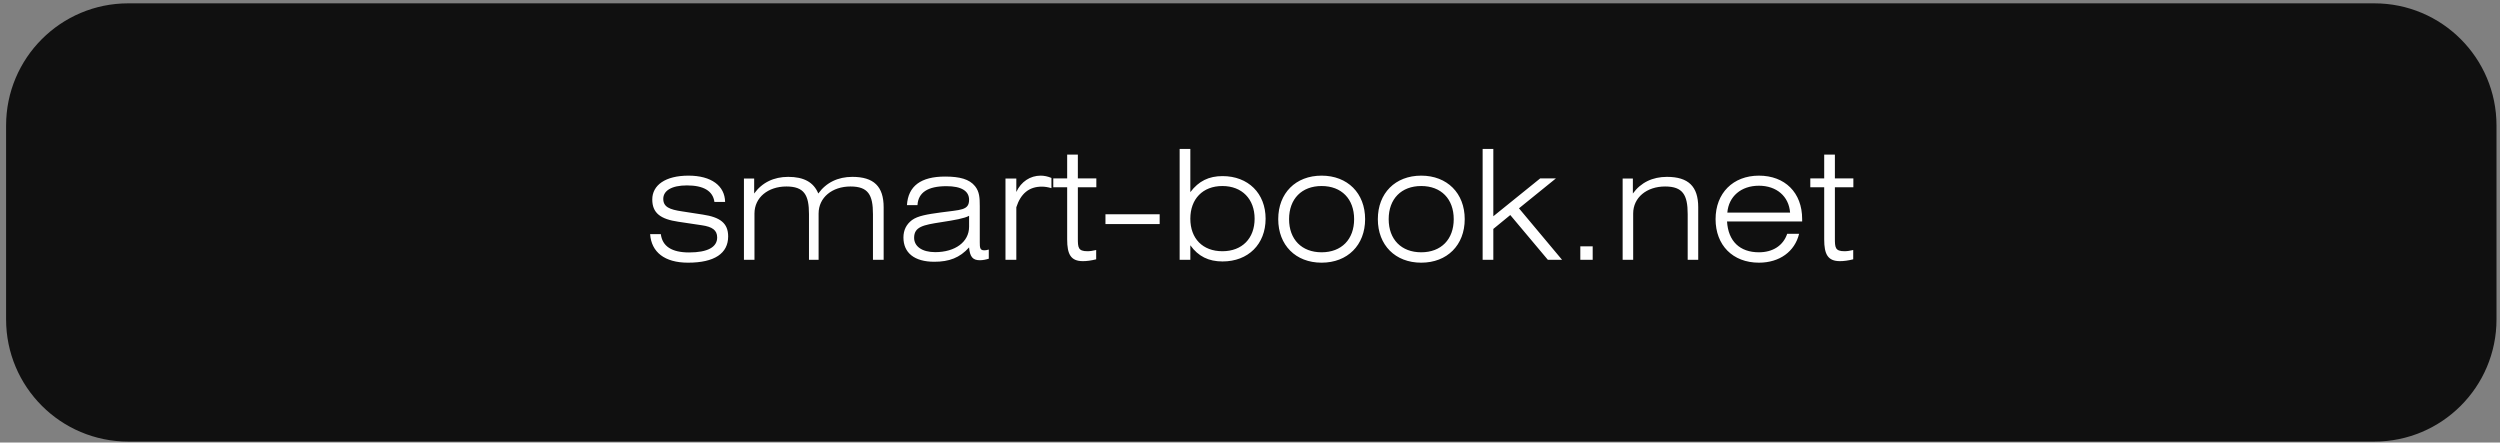
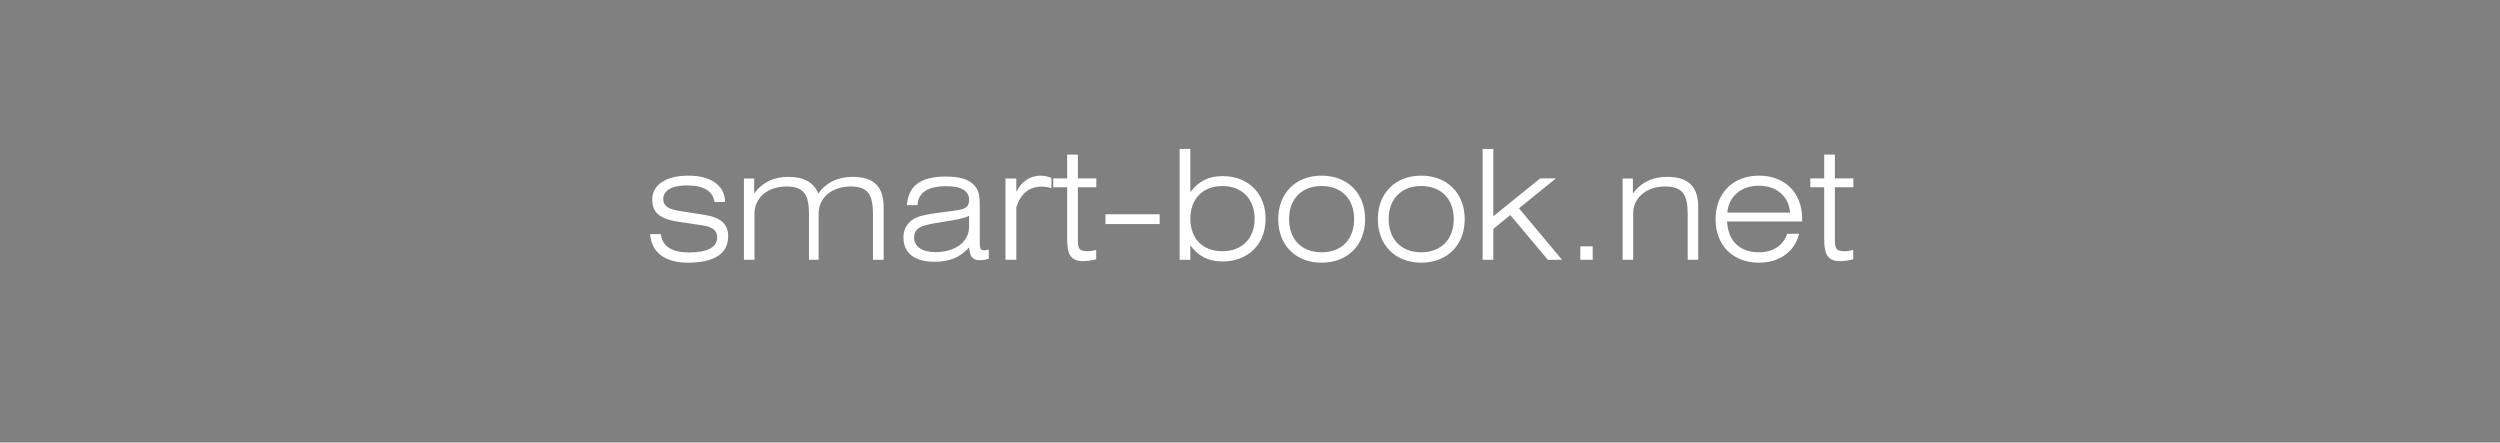
<svg xmlns="http://www.w3.org/2000/svg" width="322" height="57" viewBox="0 0 322 57" fill="none">
  <rect x="0" y="0" width="322" height="57" fill="#808080" stroke="none" />
-   <path d="M321.549 16.163C321.549 7.474 314.505 0.43 305.816 0.43H16.518C7.829 0.43 0.785 7.474 0.785 16.163V41.142C0.785 49.831 7.829 56.876 16.518 56.876H305.816C314.505 56.876 321.549 49.831 321.549 41.142V16.163Z" fill="#101010" />
  <path d="M83.737 30.155H85.114C85.311 31.728 86.53 32.515 88.752 32.515C91.151 32.515 92.371 31.827 92.371 30.588C92.371 29.644 91.742 29.211 90.404 29.014L87.376 28.562C85.075 28.228 84.013 27.441 84.013 25.691C84.013 23.862 85.684 22.623 88.674 22.623C91.643 22.623 93.354 23.941 93.394 26.006H92.017C91.82 24.59 90.621 23.881 88.477 23.881C86.491 23.881 85.429 24.57 85.429 25.612C85.429 26.654 86.235 26.989 87.848 27.225L90.522 27.638C92.745 27.972 93.787 28.739 93.787 30.45C93.787 32.633 92.037 33.833 88.615 33.833C85.606 33.833 83.895 32.476 83.737 30.155ZM95.819 33.459V22.997H97.137V24.924C98.159 23.508 99.674 22.78 101.522 22.78C103.509 22.78 104.787 23.449 105.397 24.924C106.419 23.508 107.933 22.78 109.782 22.78C112.555 22.78 113.814 24.019 113.814 26.694V33.459H112.437V27.579C112.437 25.101 111.827 24.019 109.546 24.019C107.186 24.019 105.436 25.435 105.436 27.5V33.459H104.197V27.579C104.197 25.101 103.568 24.019 101.286 24.019C98.926 24.019 97.176 25.435 97.176 27.5V33.459H95.819ZM124.818 27.795C124.209 28.129 122.989 28.346 121.2 28.621C118.899 28.975 117.739 29.211 117.739 30.627C117.739 31.709 118.722 32.476 120.452 32.476C123.029 32.476 124.818 31.158 124.818 29.211V27.795ZM127.355 32.141V33.321C126.982 33.439 126.588 33.518 126.195 33.518C125.271 33.518 124.917 33.046 124.818 31.866C123.619 33.203 122.262 33.715 120.334 33.715C117.758 33.715 116.362 32.554 116.362 30.588C116.362 29.644 116.736 28.896 117.463 28.346C118.211 27.795 119.449 27.598 121.18 27.362C123.717 27.008 124.818 27.126 124.818 25.73C124.818 24.59 123.815 23.98 121.908 23.98C119.508 23.98 118.27 24.786 118.171 26.418H116.814C116.972 23.96 118.604 22.741 121.731 22.741C123.619 22.741 124.858 23.075 125.585 23.98C126.156 24.688 126.195 25.494 126.195 26.556V31.197C126.195 31.886 126.215 32.24 126.765 32.24C126.923 32.24 127.119 32.22 127.355 32.141ZM130.902 33.459H129.506V22.997H130.902V24.727C131.512 23.39 132.711 22.623 134.029 22.623C134.501 22.623 134.953 22.721 135.425 22.918V24.235C134.953 24.098 134.56 24.039 134.186 24.039C132.554 24.039 131.472 24.924 130.902 26.694V33.459ZM138.828 30.666C138.828 31.866 138.848 32.358 140.067 32.358C140.401 32.358 140.775 32.299 141.188 32.2V33.4C140.559 33.557 139.988 33.636 139.477 33.636C137.904 33.636 137.451 32.731 137.451 30.843V24.117H135.662V22.977H137.451V19.909H138.828V22.977H141.208V24.117H138.828V30.666ZM142.383 28.857V27.598H149.365V28.857H142.383ZM151.938 33.459V19.181H153.315V24.747C154.396 23.311 155.714 22.682 157.464 22.682C160.768 22.682 163.01 24.904 163.01 28.169C163.01 31.453 160.768 33.675 157.464 33.675C155.675 33.675 154.337 33.026 153.315 31.591V33.459H151.938ZM153.315 28.169C153.315 30.725 154.908 32.358 157.445 32.358C159.982 32.358 161.594 30.706 161.594 28.169C161.594 25.651 159.982 23.96 157.445 23.96C154.908 23.96 153.315 25.632 153.315 28.169ZM164.636 28.228C164.636 24.884 166.878 22.623 170.222 22.623C173.565 22.623 175.827 24.884 175.827 28.228C175.827 31.571 173.565 33.833 170.222 33.833C166.878 33.833 164.636 31.571 164.636 28.228ZM166.033 28.228C166.033 30.843 167.665 32.495 170.222 32.495C172.798 32.495 174.411 30.824 174.411 28.228C174.411 25.632 172.798 23.96 170.222 23.96C167.665 23.96 166.033 25.612 166.033 28.228ZM177.466 28.228C177.466 24.884 179.708 22.623 183.051 22.623C186.394 22.623 188.656 24.884 188.656 28.228C188.656 31.571 186.394 33.833 183.051 33.833C179.708 33.833 177.466 31.571 177.466 28.228ZM178.862 28.228C178.862 30.843 180.494 32.495 183.051 32.495C185.627 32.495 187.24 30.824 187.24 28.228C187.24 25.632 185.627 23.96 183.051 23.96C180.494 23.96 178.862 25.612 178.862 28.228ZM190.963 33.459V19.181H192.34V27.854L198.378 22.977H200.403L195.644 26.831L201.19 33.459H199.361L194.523 27.697L192.34 29.486V33.459H190.963ZM203.545 33.459V31.728H205.138V33.459H203.545ZM208.996 33.459V22.997H210.314V24.924C211.337 23.508 212.851 22.78 214.7 22.78C217.473 22.78 218.731 24.019 218.731 26.694V33.459H217.374V27.579C217.374 25.101 216.745 24.019 214.464 24.019C212.104 24.019 210.353 25.435 210.353 27.5V33.459H208.996ZM231.723 30.116C231.173 32.397 229.206 33.833 226.551 33.833C223.168 33.833 220.966 31.571 220.966 28.228C220.966 24.884 223.208 22.623 226.551 22.623C229.894 22.623 232.117 24.806 232.117 28.208V28.523H222.441C222.598 31.079 224.093 32.495 226.551 32.495C228.341 32.495 229.678 31.63 230.189 30.116H231.723ZM222.48 27.382H230.563C230.406 25.278 228.813 23.921 226.551 23.921C224.25 23.921 222.657 25.297 222.48 27.382ZM236.334 30.666C236.334 31.866 236.353 32.358 237.573 32.358C237.907 32.358 238.281 32.299 238.694 32.2V33.4C238.064 33.557 237.494 33.636 236.983 33.636C235.409 33.636 234.957 32.731 234.957 30.843V24.117H233.167V22.977H234.957V19.909H236.334V22.977H238.713V24.117H236.334V30.666Z" fill="white" />
  <a href="https://smart-book.net/">
-     <rect fill="black" fill-opacity="0" y="0.004" width="155.645" height="23.993" />
-   </a>
+     </a>
</svg>